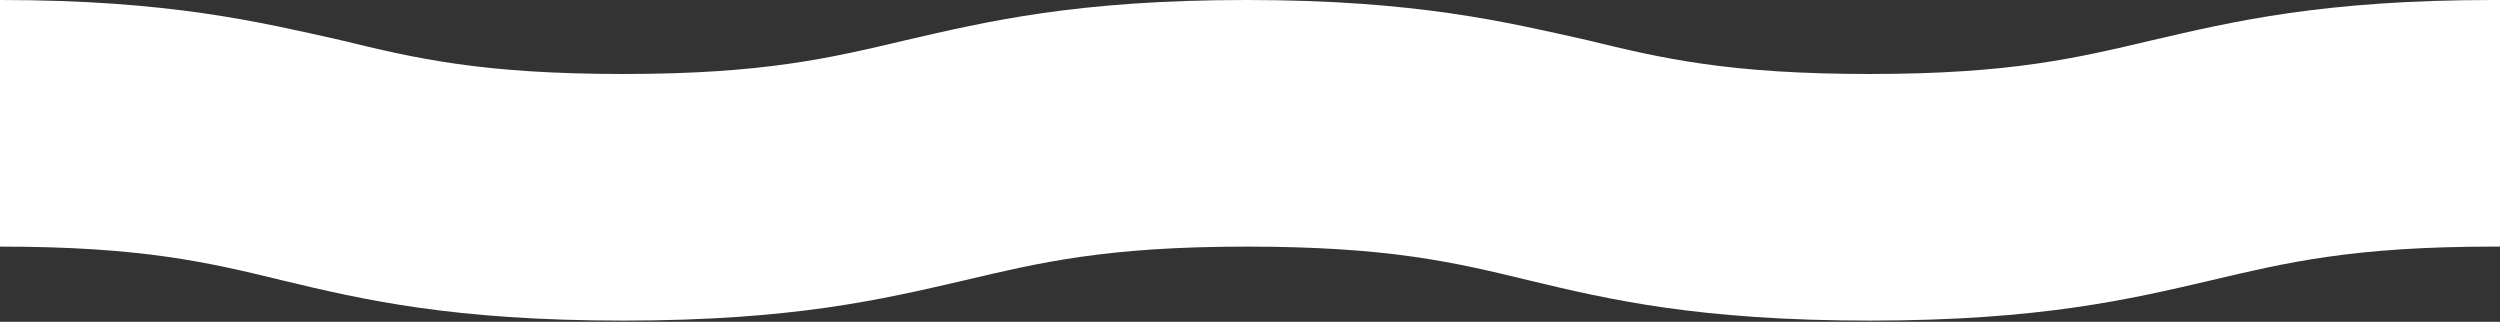
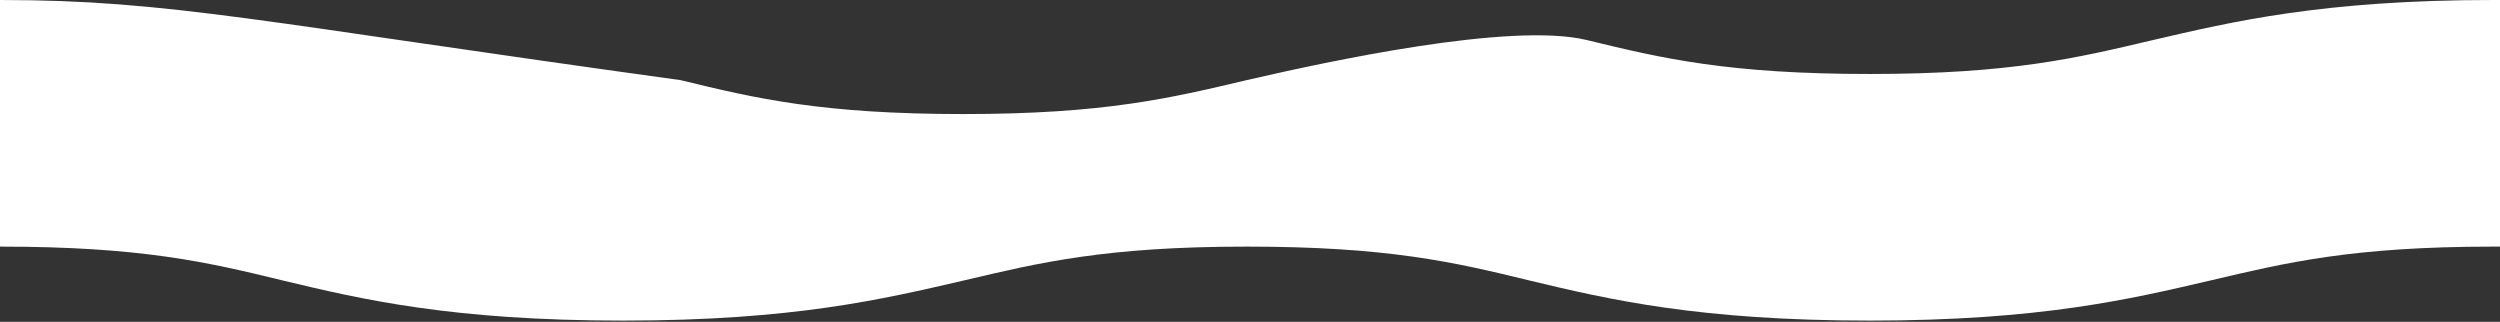
<svg xmlns="http://www.w3.org/2000/svg" id="Layer_5" width="405.5" height="52.2" viewBox="0 0 405.5 52.2">
  <rect x="0" y="0" width="405.5" height="52.2" fill="#333333" stroke="none" />
  <defs>
    <style>      .st0 {        fill: #fff;      }    </style>
  </defs>
-   <path class="st0" d="M405.5,0c-.4,0-.7,0-1.1,0-27.6,0-42.3,3.5-55.2,6.5-12.3,2.9-23,5.5-45.9,5.5s-33.6-2.5-45.9-5.5C244.4,3.6,229.8,0,202.2,0s-42.2,3.5-55.2,6.5c-12.3,2.9-23,5.5-45.9,5.5s-33.6-2.5-45.9-5.5C42.2,3.6,27.6,0,0,0v40c22.9,0,33.6,2.5,45.9,5.5,12.9,3.1,27.5,6.5,55.2,6.5s42.2-3.5,55.2-6.5c12.3-2.9,23-5.5,45.9-5.5s33.6,2.5,45.9,5.5c12.9,3.1,27.5,6.5,55.2,6.5s42.3-3.5,55.2-6.5c12.3-2.9,23-5.5,45.9-5.5s.7,0,1.1,0V0Z" />
+   <path class="st0" d="M405.5,0c-.4,0-.7,0-1.1,0-27.6,0-42.3,3.5-55.2,6.5-12.3,2.9-23,5.5-45.9,5.5s-33.6-2.5-45.9-5.5s-42.2,3.5-55.2,6.5c-12.3,2.9-23,5.5-45.9,5.5s-33.6-2.5-45.9-5.5C42.2,3.6,27.6,0,0,0v40c22.9,0,33.6,2.5,45.9,5.5,12.9,3.1,27.5,6.5,55.2,6.5s42.2-3.5,55.2-6.5c12.3-2.9,23-5.5,45.9-5.5s33.6,2.5,45.9,5.5c12.9,3.1,27.5,6.5,55.2,6.5s42.3-3.5,55.2-6.5c12.3-2.9,23-5.5,45.9-5.5s.7,0,1.1,0V0Z" />
</svg>